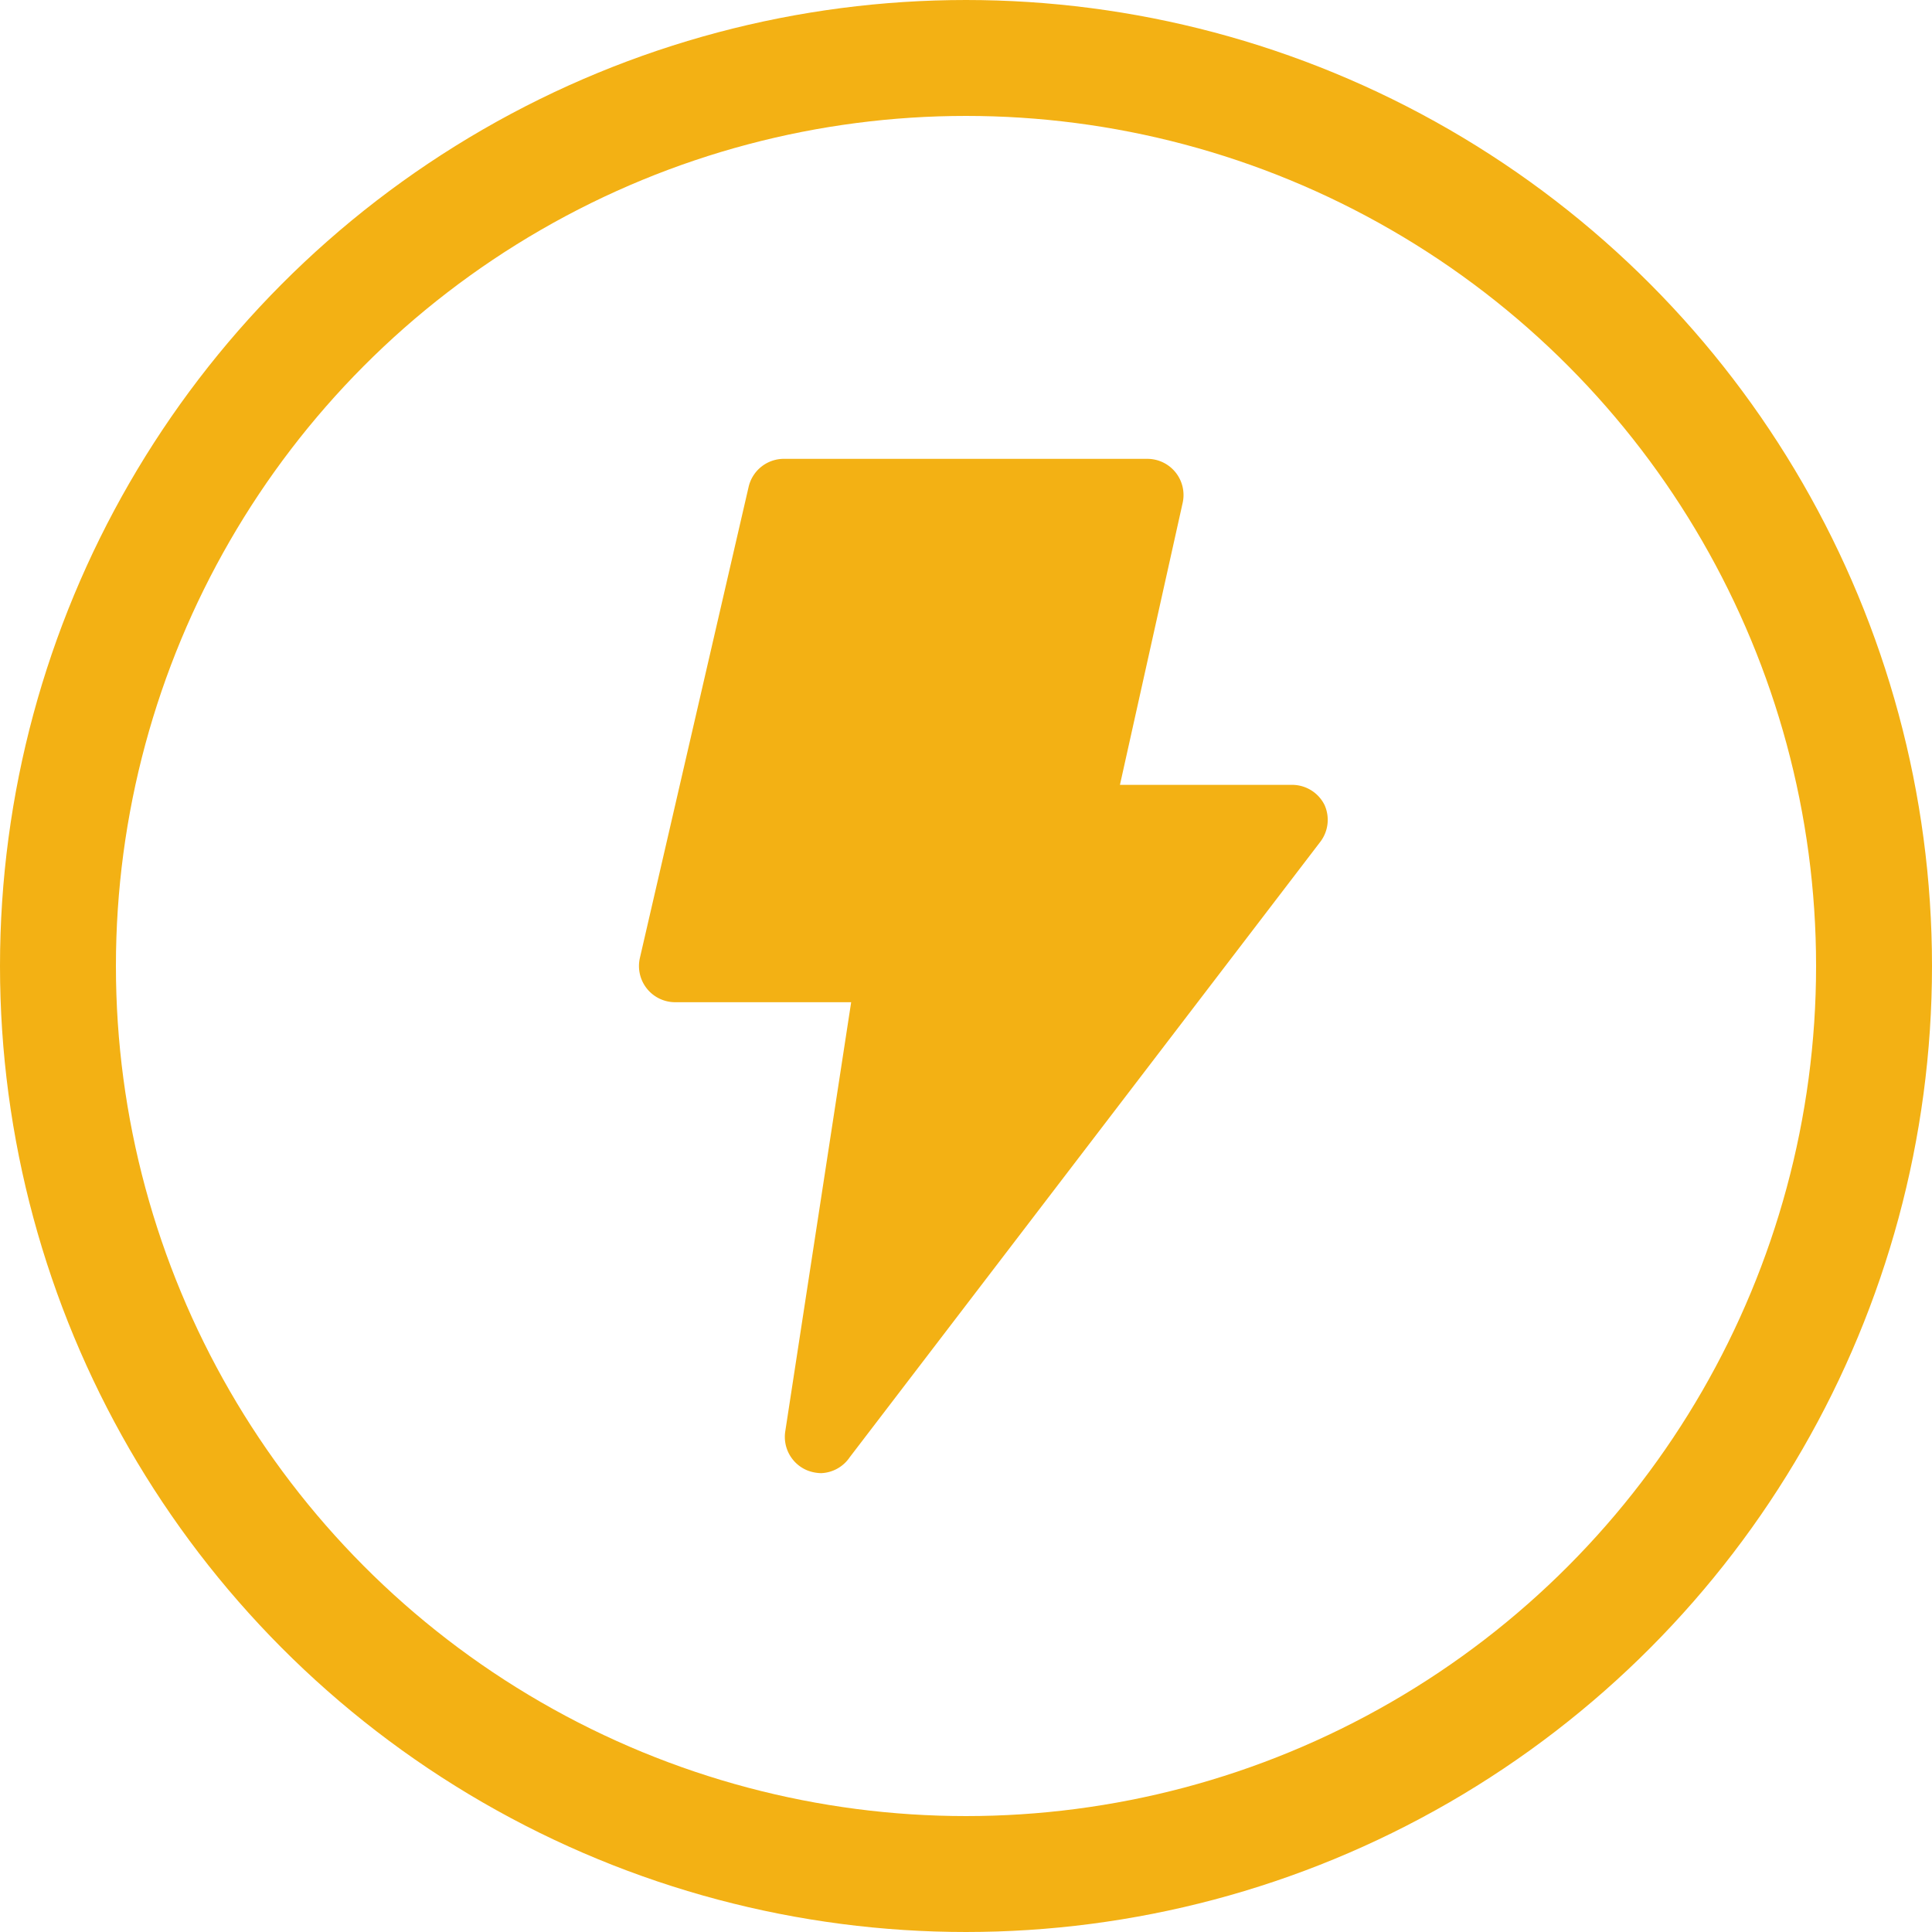
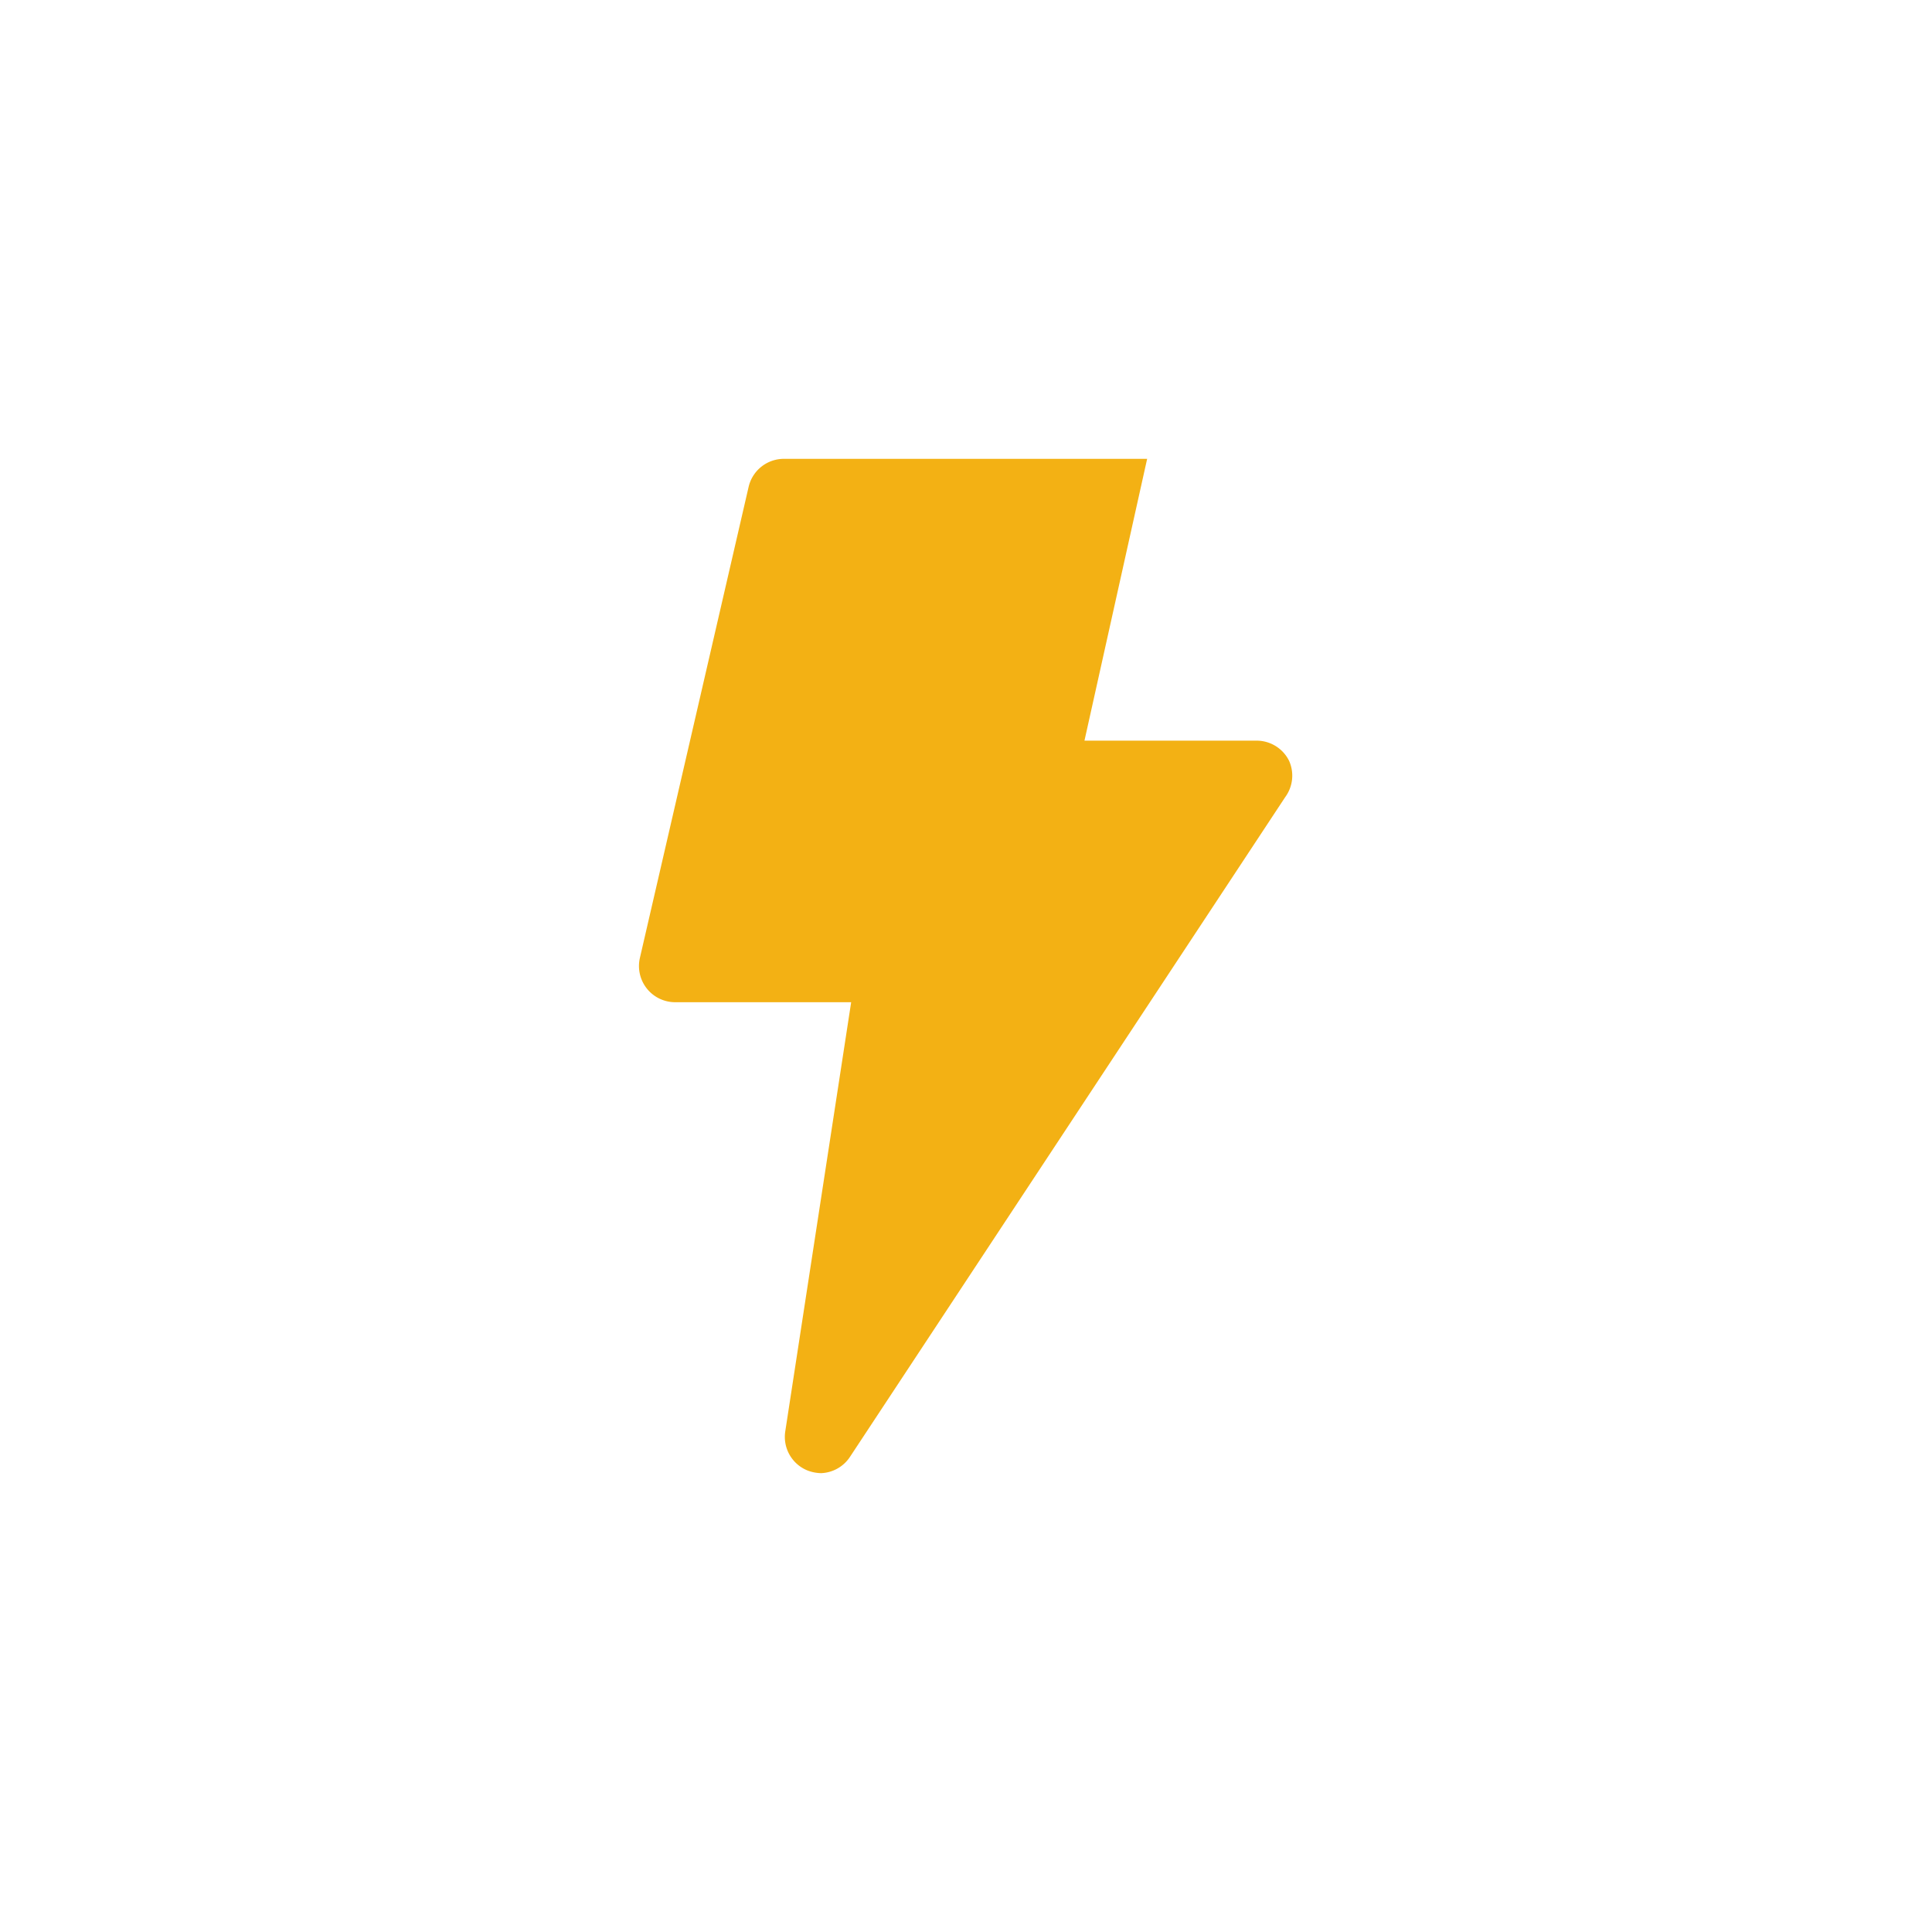
<svg xmlns="http://www.w3.org/2000/svg" width="50" height="50" fill="none">
-   <circle cx="25" cy="25" r="23.5" stroke="#F3B114" stroke-width="3" />
-   <path d="M20.884 38.05a.937.937 0 01-.562-1.003l1.706-11.11H17.5a.937.937 0 01-.938-1.153l2.813-12.187a.937.937 0 01.938-.722h9.375a.936.936 0 01.918 1.144l-1.622 7.293h4.453a.937.937 0 01.844.525.939.939 0 01-.103.938L21.991 37.713a.936.936 0 01-.741.412 1.022 1.022 0 01-.366-.075z" fill="#F3B114" />
+   <path d="M20.884 38.05a.937.937 0 01-.562-1.003l1.706-11.11H17.5a.937.937 0 01-.938-1.153l2.813-12.187a.937.937 0 01.938-.722h9.375l-1.622 7.293h4.453a.937.937 0 01.844.525.939.939 0 01-.103.938L21.991 37.713a.936.936 0 01-.741.412 1.022 1.022 0 01-.366-.075z" fill="#F3B114" />
</svg>